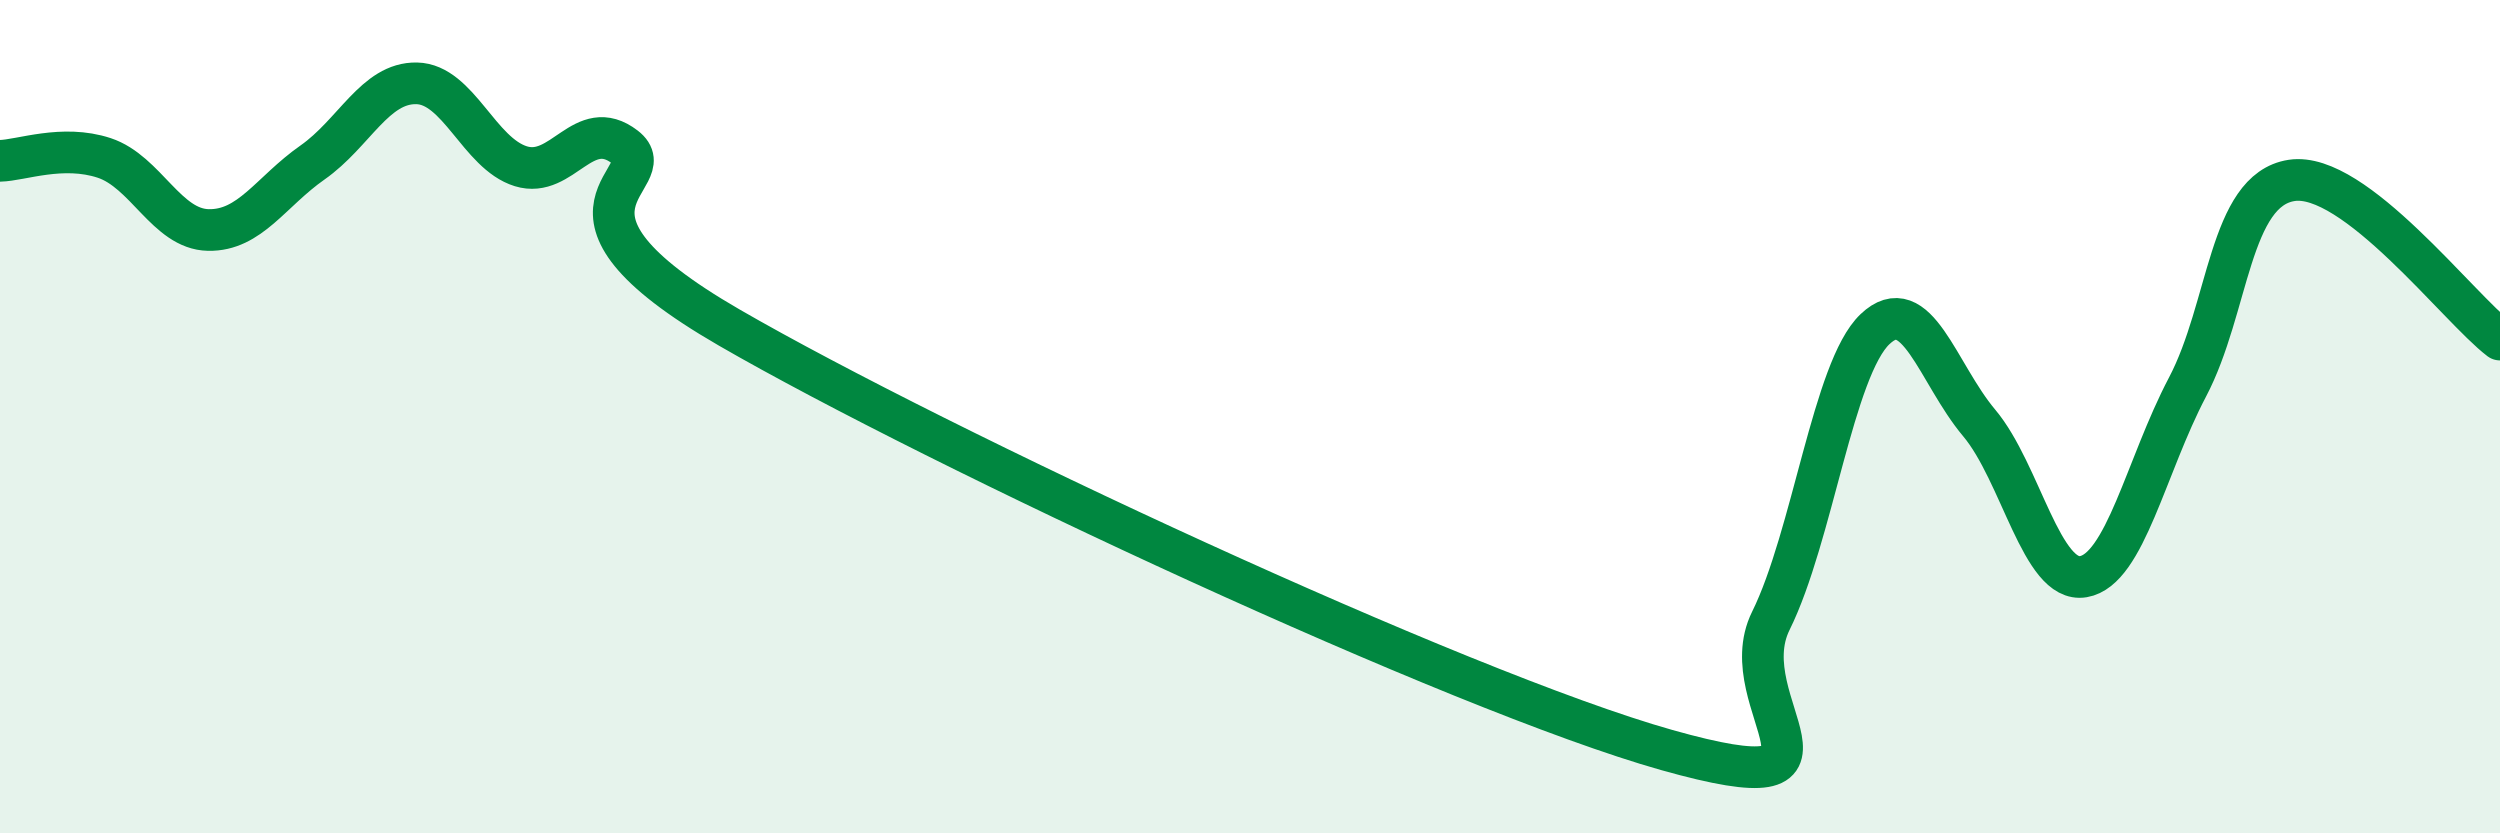
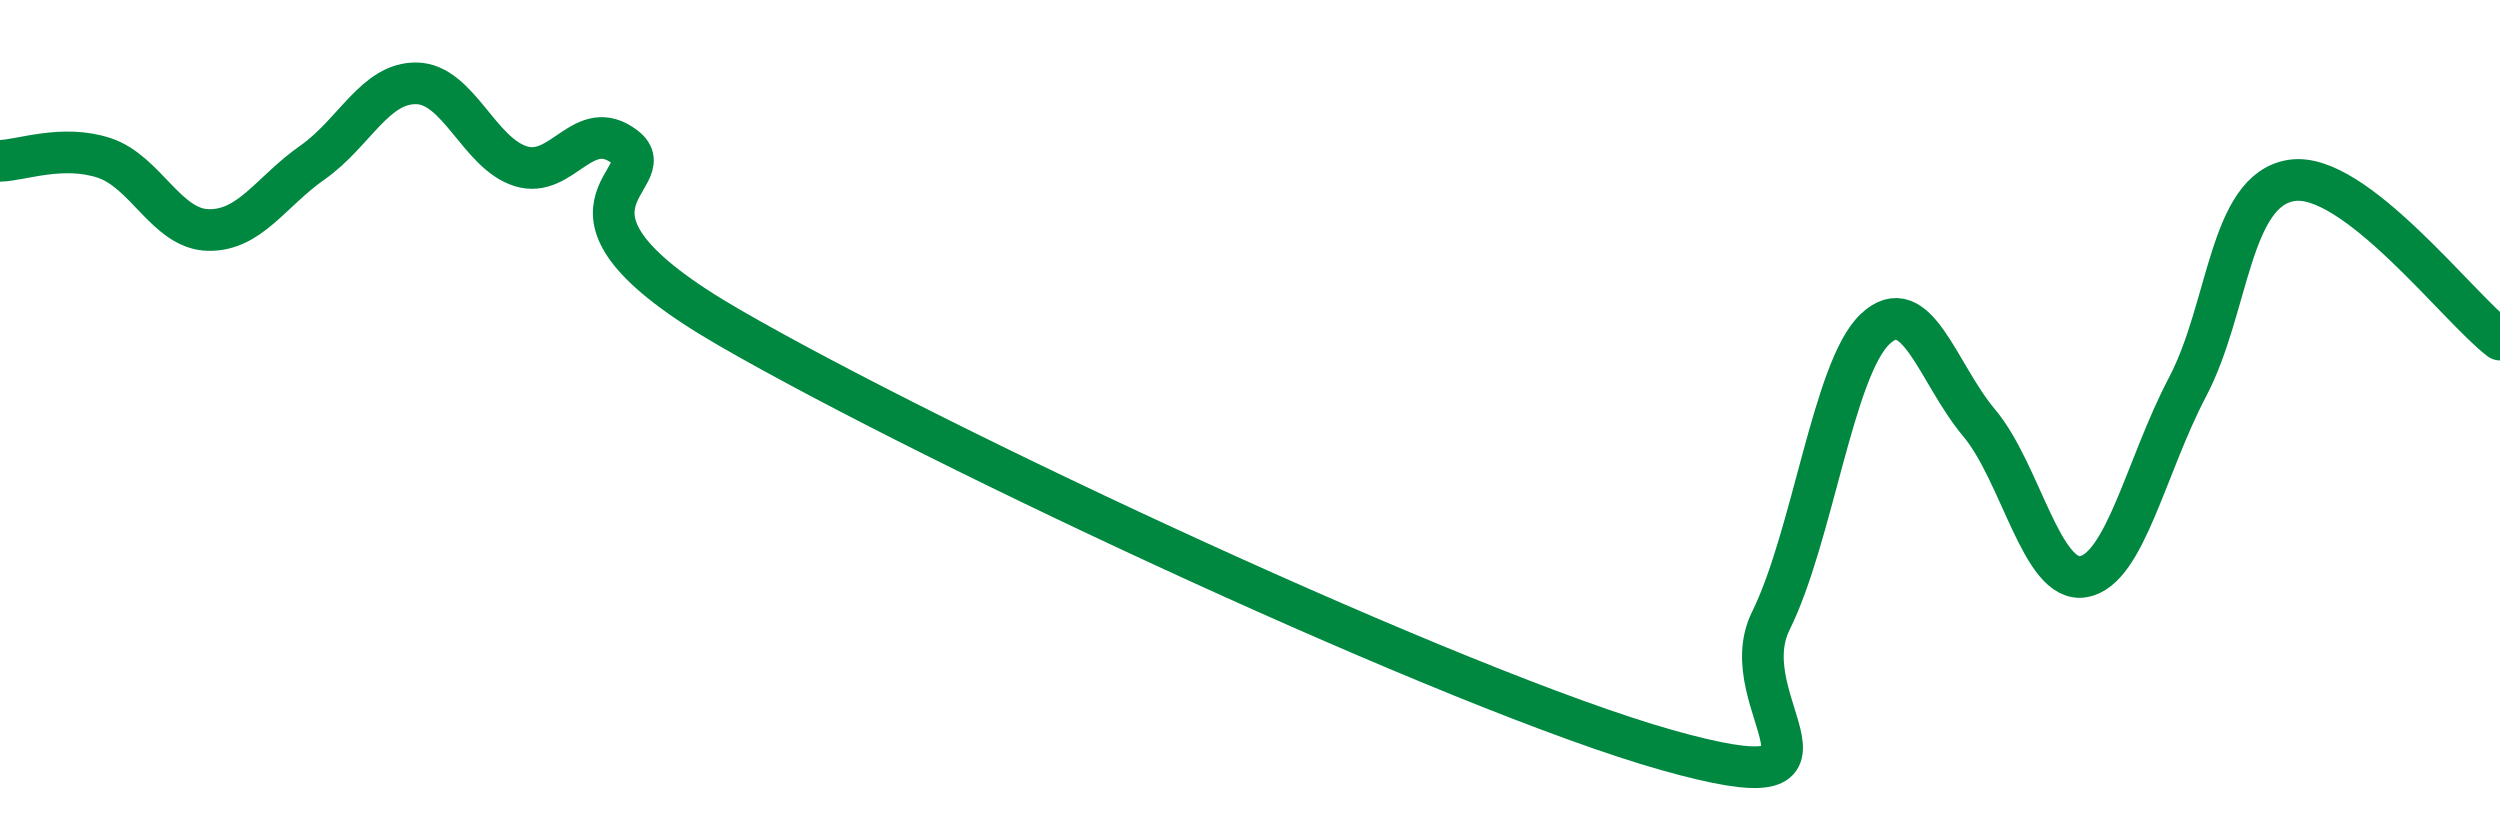
<svg xmlns="http://www.w3.org/2000/svg" width="60" height="20" viewBox="0 0 60 20">
-   <path d="M 0,3.86 C 0.5,3.85 1.5,3.46 2.5,3.79 C 3.5,4.12 4,5.5 5,5.52 C 6,5.54 6.5,4.6 7.5,3.9 C 8.5,3.2 9,1.98 10,2 C 11,2.02 11.5,3.68 12.5,3.99 C 13.5,4.3 14,2.76 15,3.53 C 16,4.3 12.5,4.97 17.5,7.86 C 22.5,10.75 35,16.59 40,18 C 45,19.41 41.5,16.92 42.5,14.9 C 43.5,12.88 44,8.85 45,7.9 C 46,6.95 46.5,8.96 47.5,10.15 C 48.5,11.34 49,14.01 50,13.84 C 51,13.67 51.5,11.19 52.5,9.29 C 53.5,7.39 53.5,4.56 55,4.33 C 56.5,4.1 59,7.39 60,8.15L60 20L0 20Z" fill="#008740" opacity="0.1" stroke-linecap="round" stroke-linejoin="round" />
  <path d="M 0,3.86 C 0.5,3.85 1.5,3.46 2.5,3.79 C 3.5,4.12 4,5.5 5,5.52 C 6,5.54 6.5,4.6 7.5,3.9 C 8.5,3.2 9,1.98 10,2 C 11,2.02 11.5,3.68 12.5,3.99 C 13.5,4.3 14,2.76 15,3.53 C 16,4.3 12.5,4.97 17.5,7.86 C 22.5,10.75 35,16.59 40,18 C 45,19.41 41.5,16.92 42.5,14.9 C 43.5,12.88 44,8.85 45,7.9 C 46,6.95 46.5,8.96 47.5,10.15 C 48.5,11.34 49,14.01 50,13.84 C 51,13.67 51.5,11.19 52.5,9.29 C 53.5,7.39 53.5,4.56 55,4.33 C 56.5,4.1 59,7.39 60,8.15" stroke="#008740" stroke-width="1" fill="none" stroke-linecap="round" stroke-linejoin="round" />
</svg>